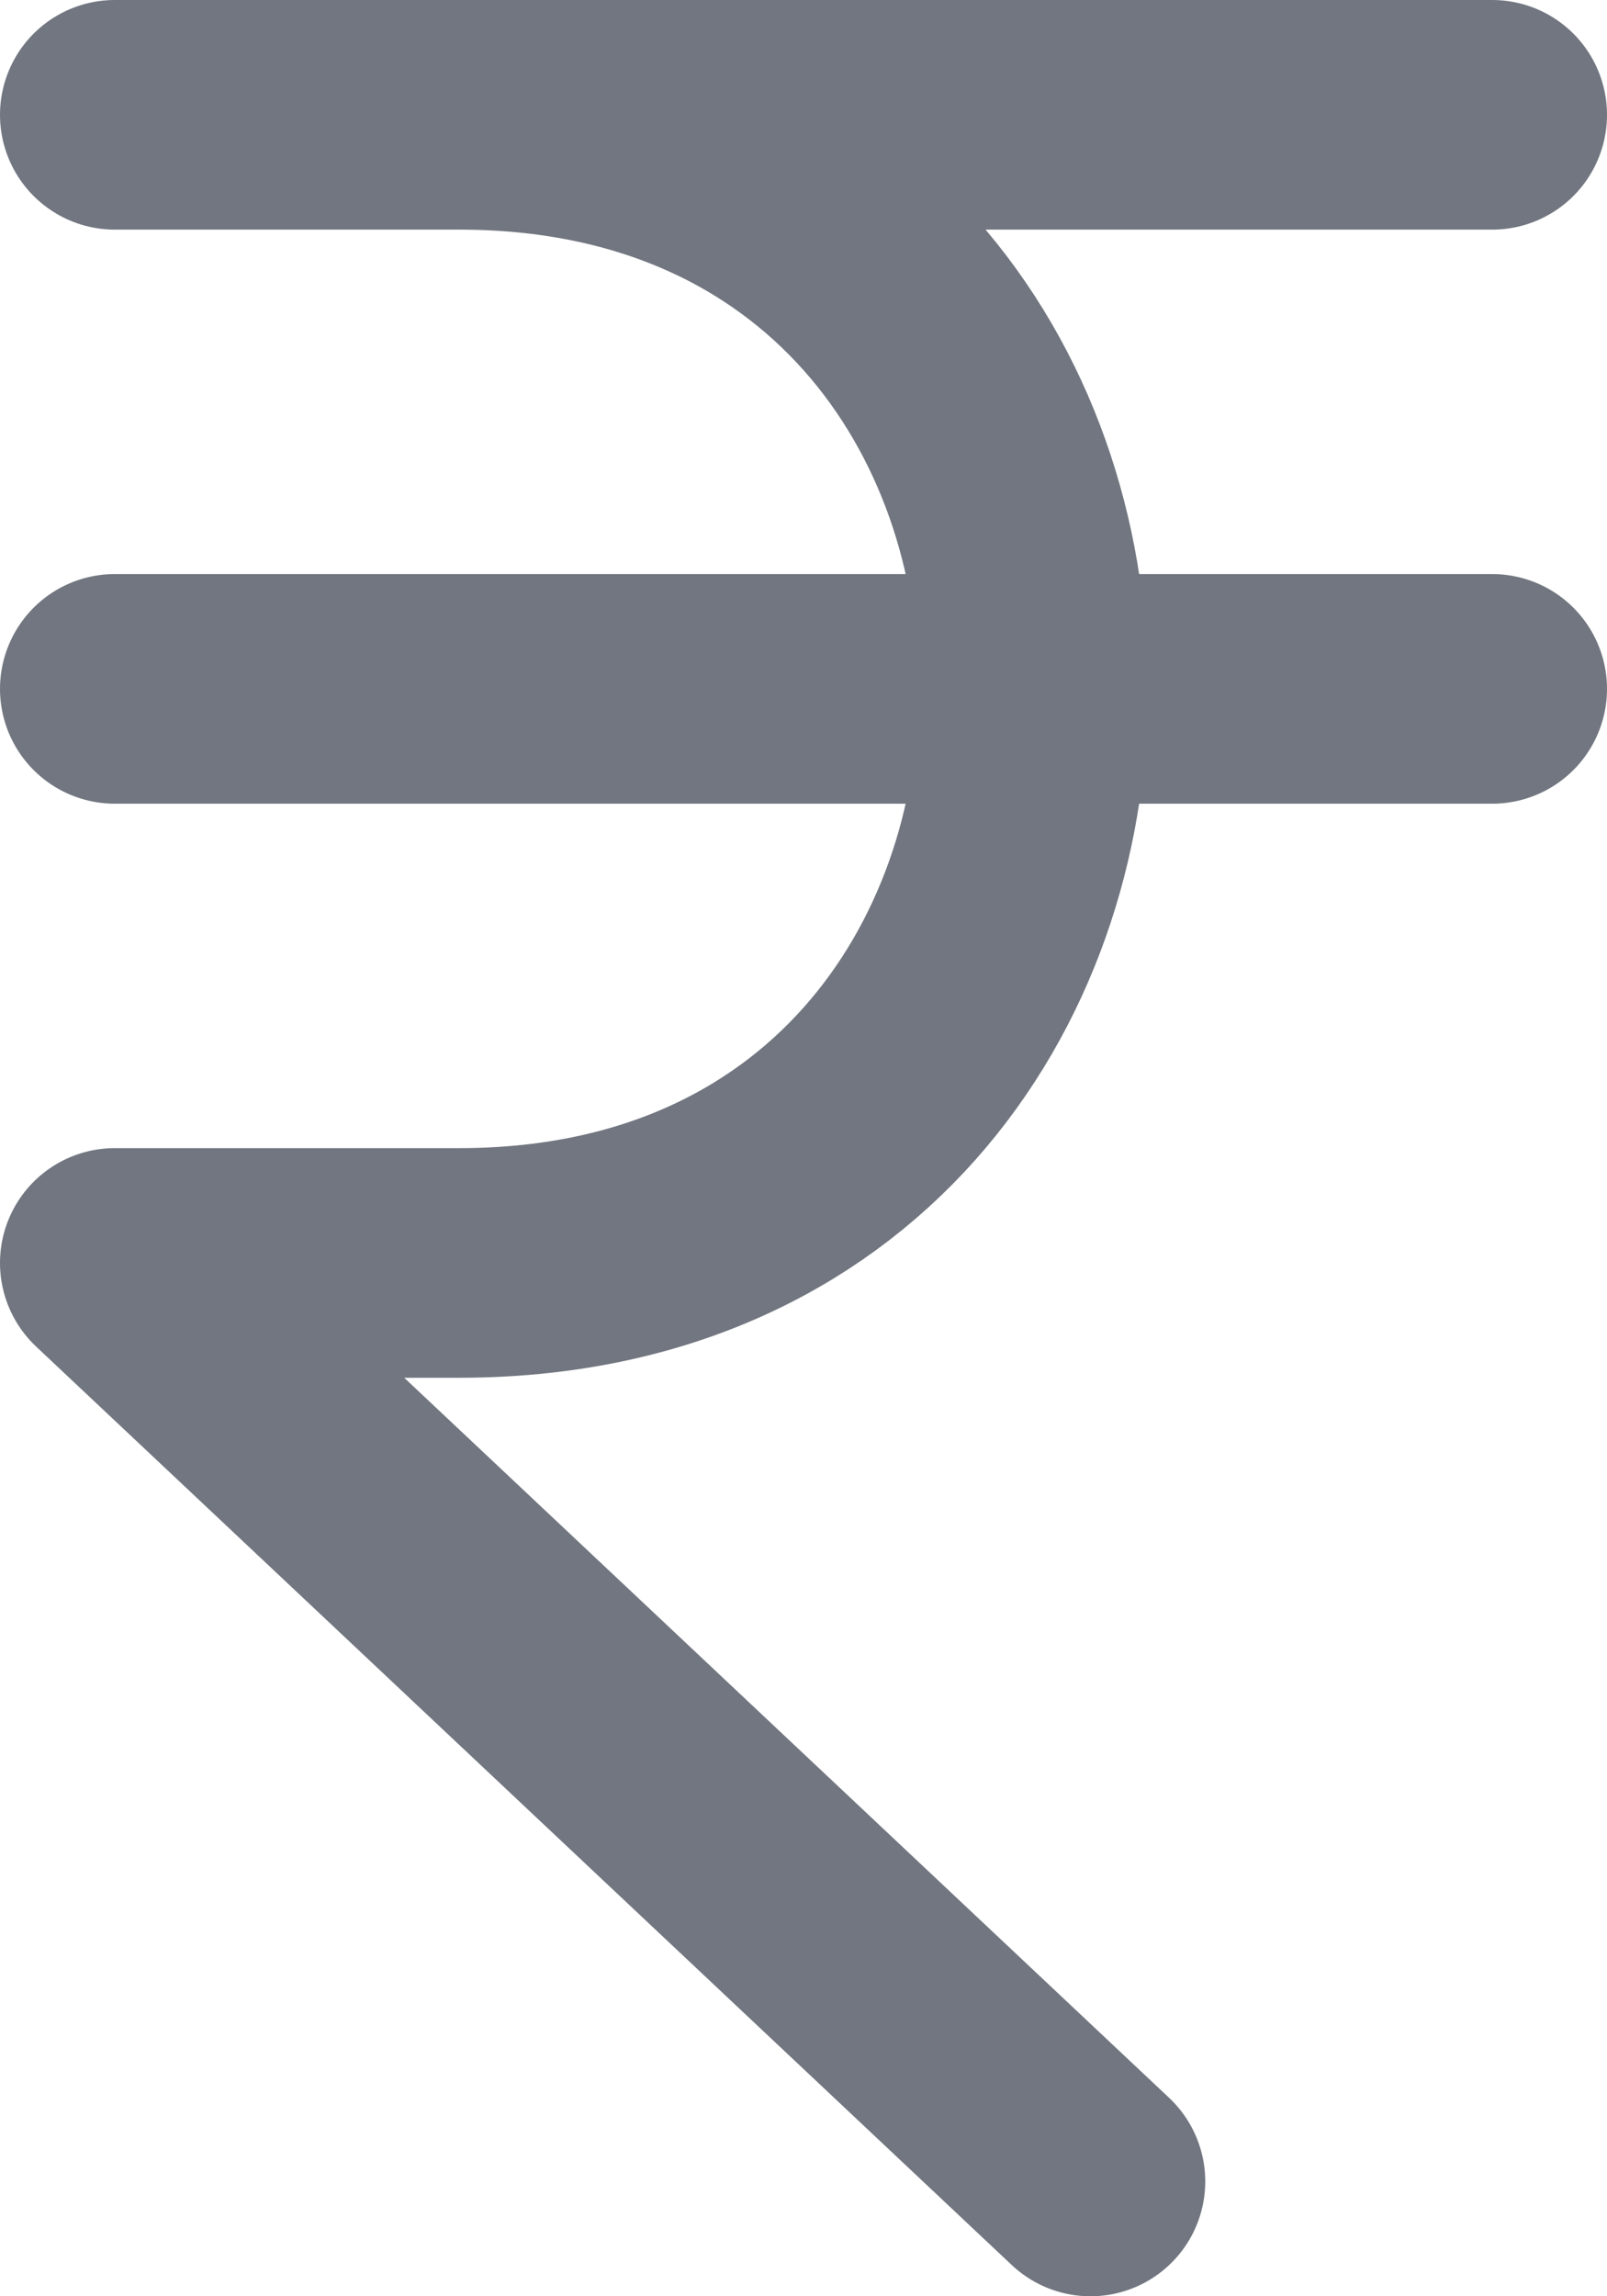
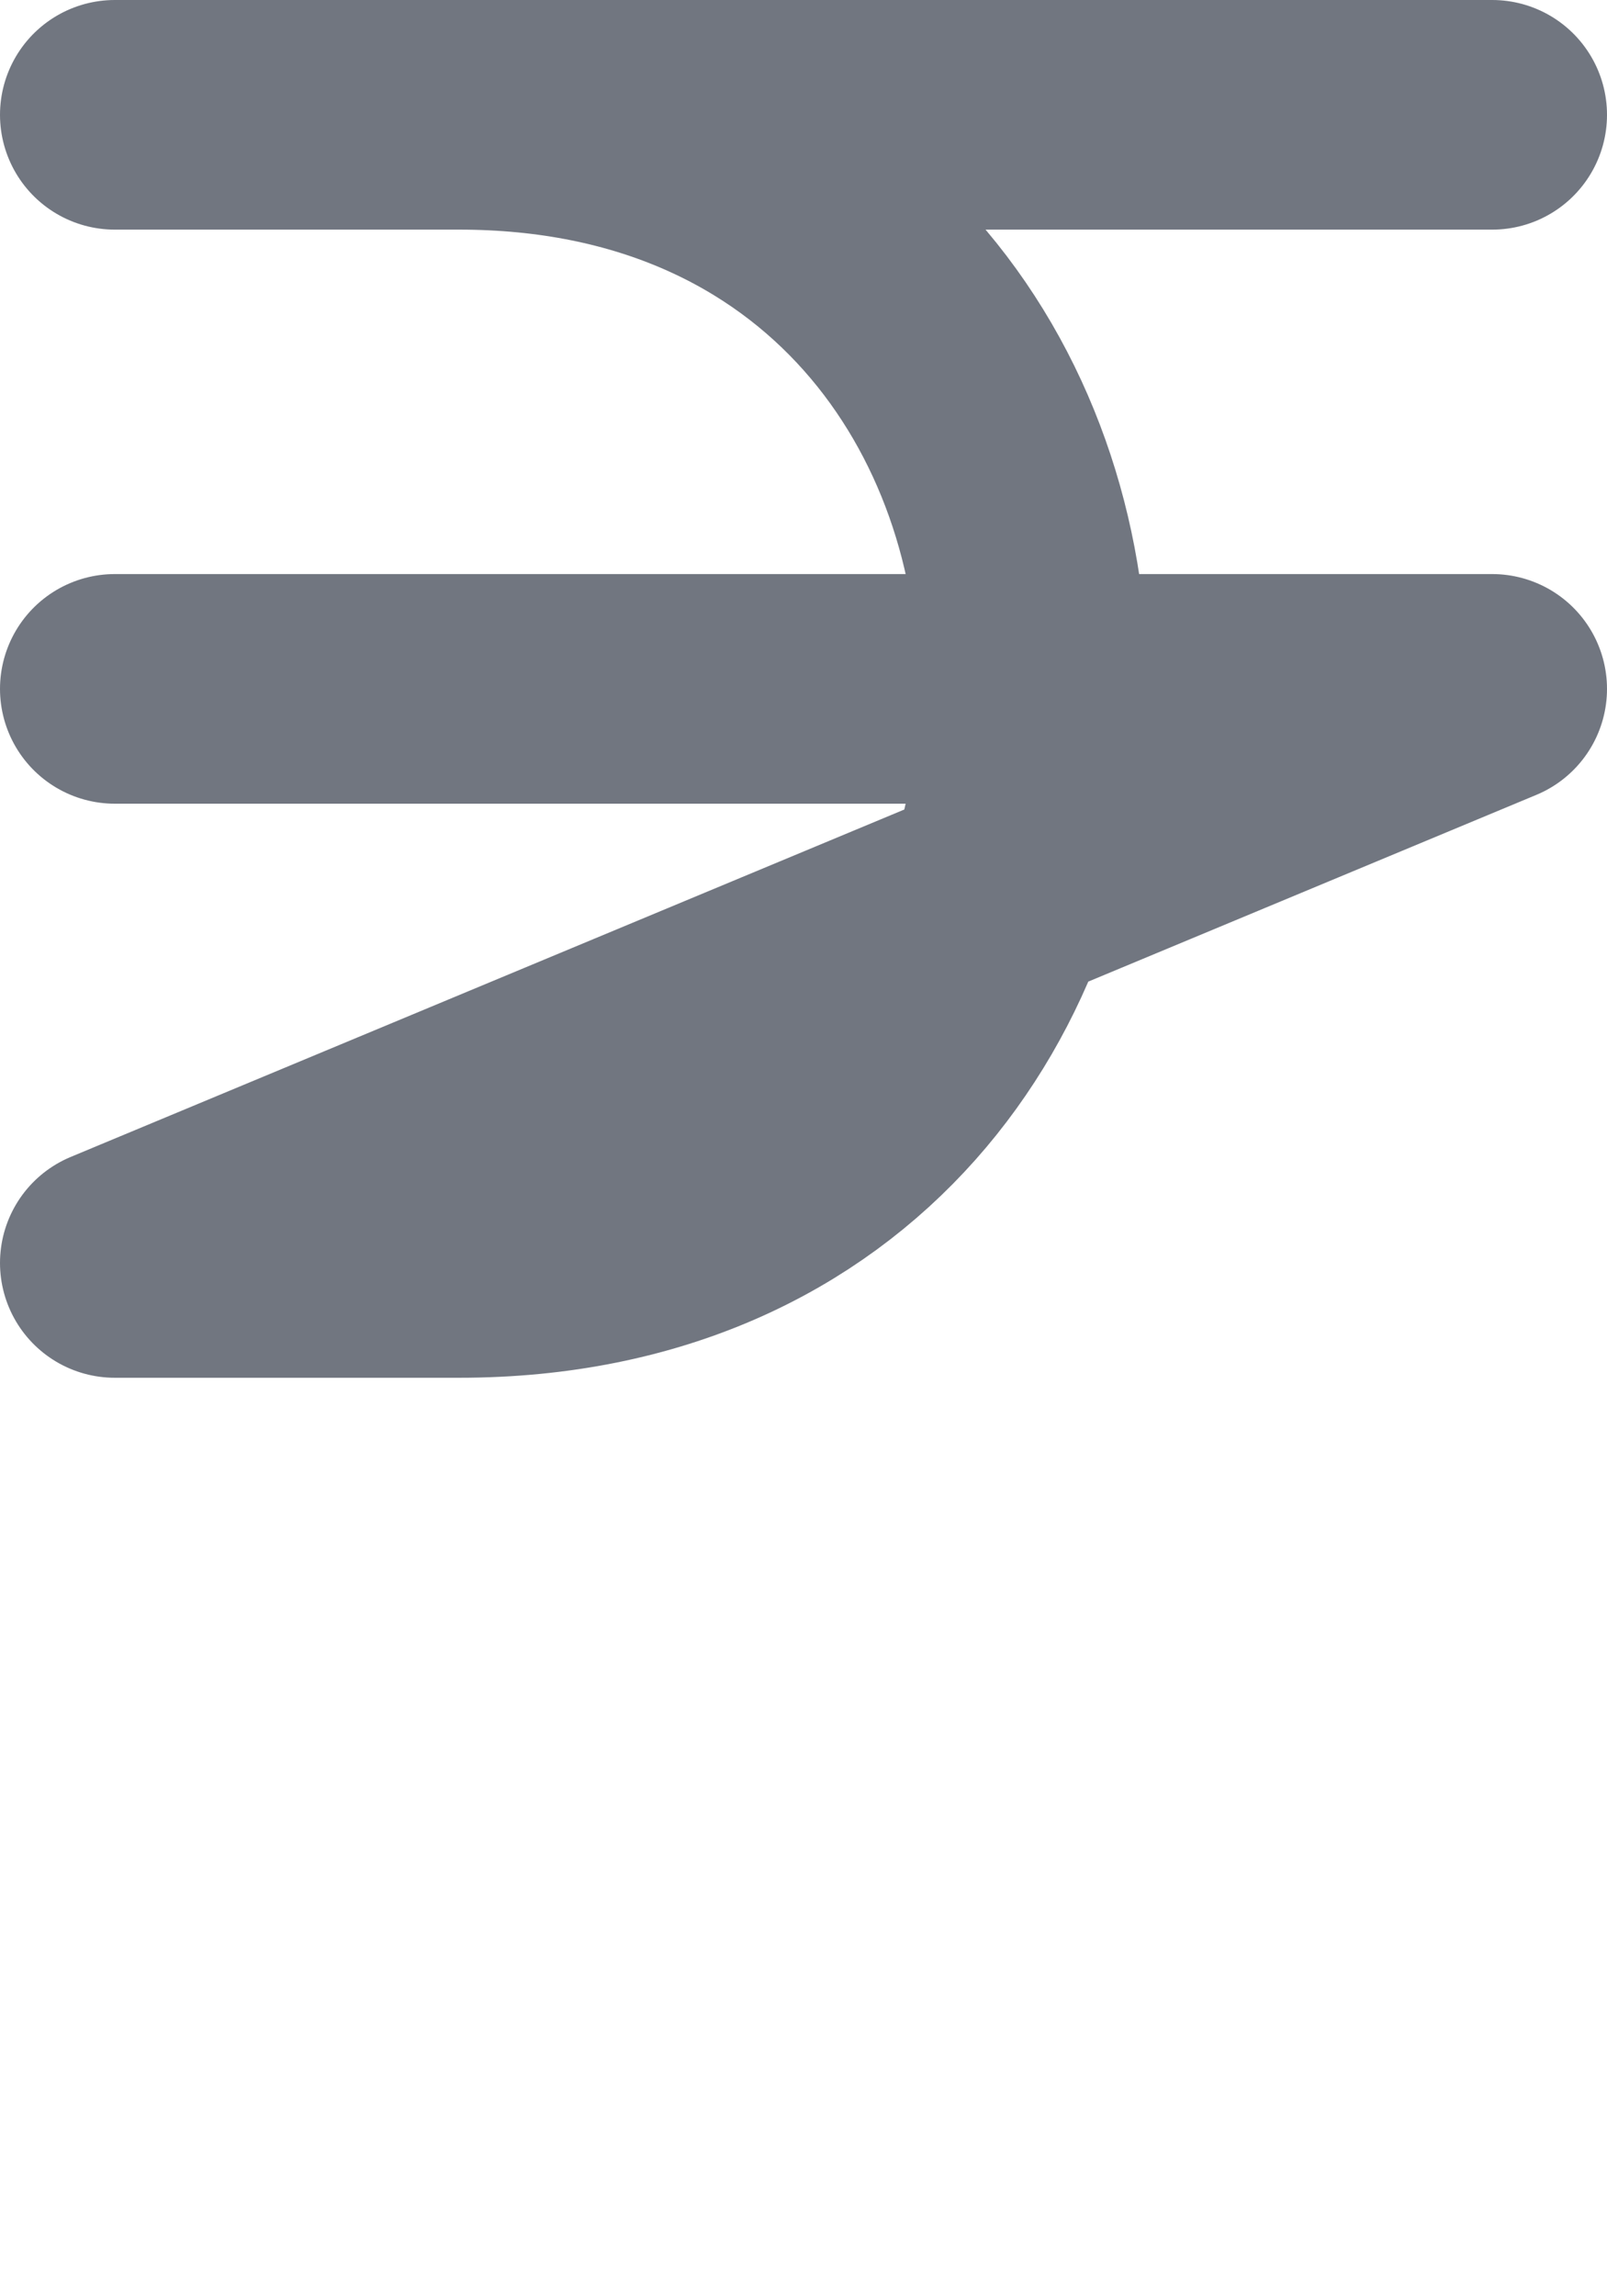
<svg xmlns="http://www.w3.org/2000/svg" fill="none" height="100%" overflow="visible" preserveAspectRatio="none" style="display: block;" viewBox="0 0 14 20" width="100%">
-   <path d="M1 1H13M1 6H13M9.5 19L1 11H4C10.667 11 10.667 1 4 1" id="Icon" stroke="#717680" stroke-linecap="round" stroke-linejoin="round" stroke-width="2" />
+   <path d="M1 1H13M1 6H13L1 11H4C10.667 11 10.667 1 4 1" id="Icon" stroke="#717680" stroke-linecap="round" stroke-linejoin="round" stroke-width="2" />
</svg>